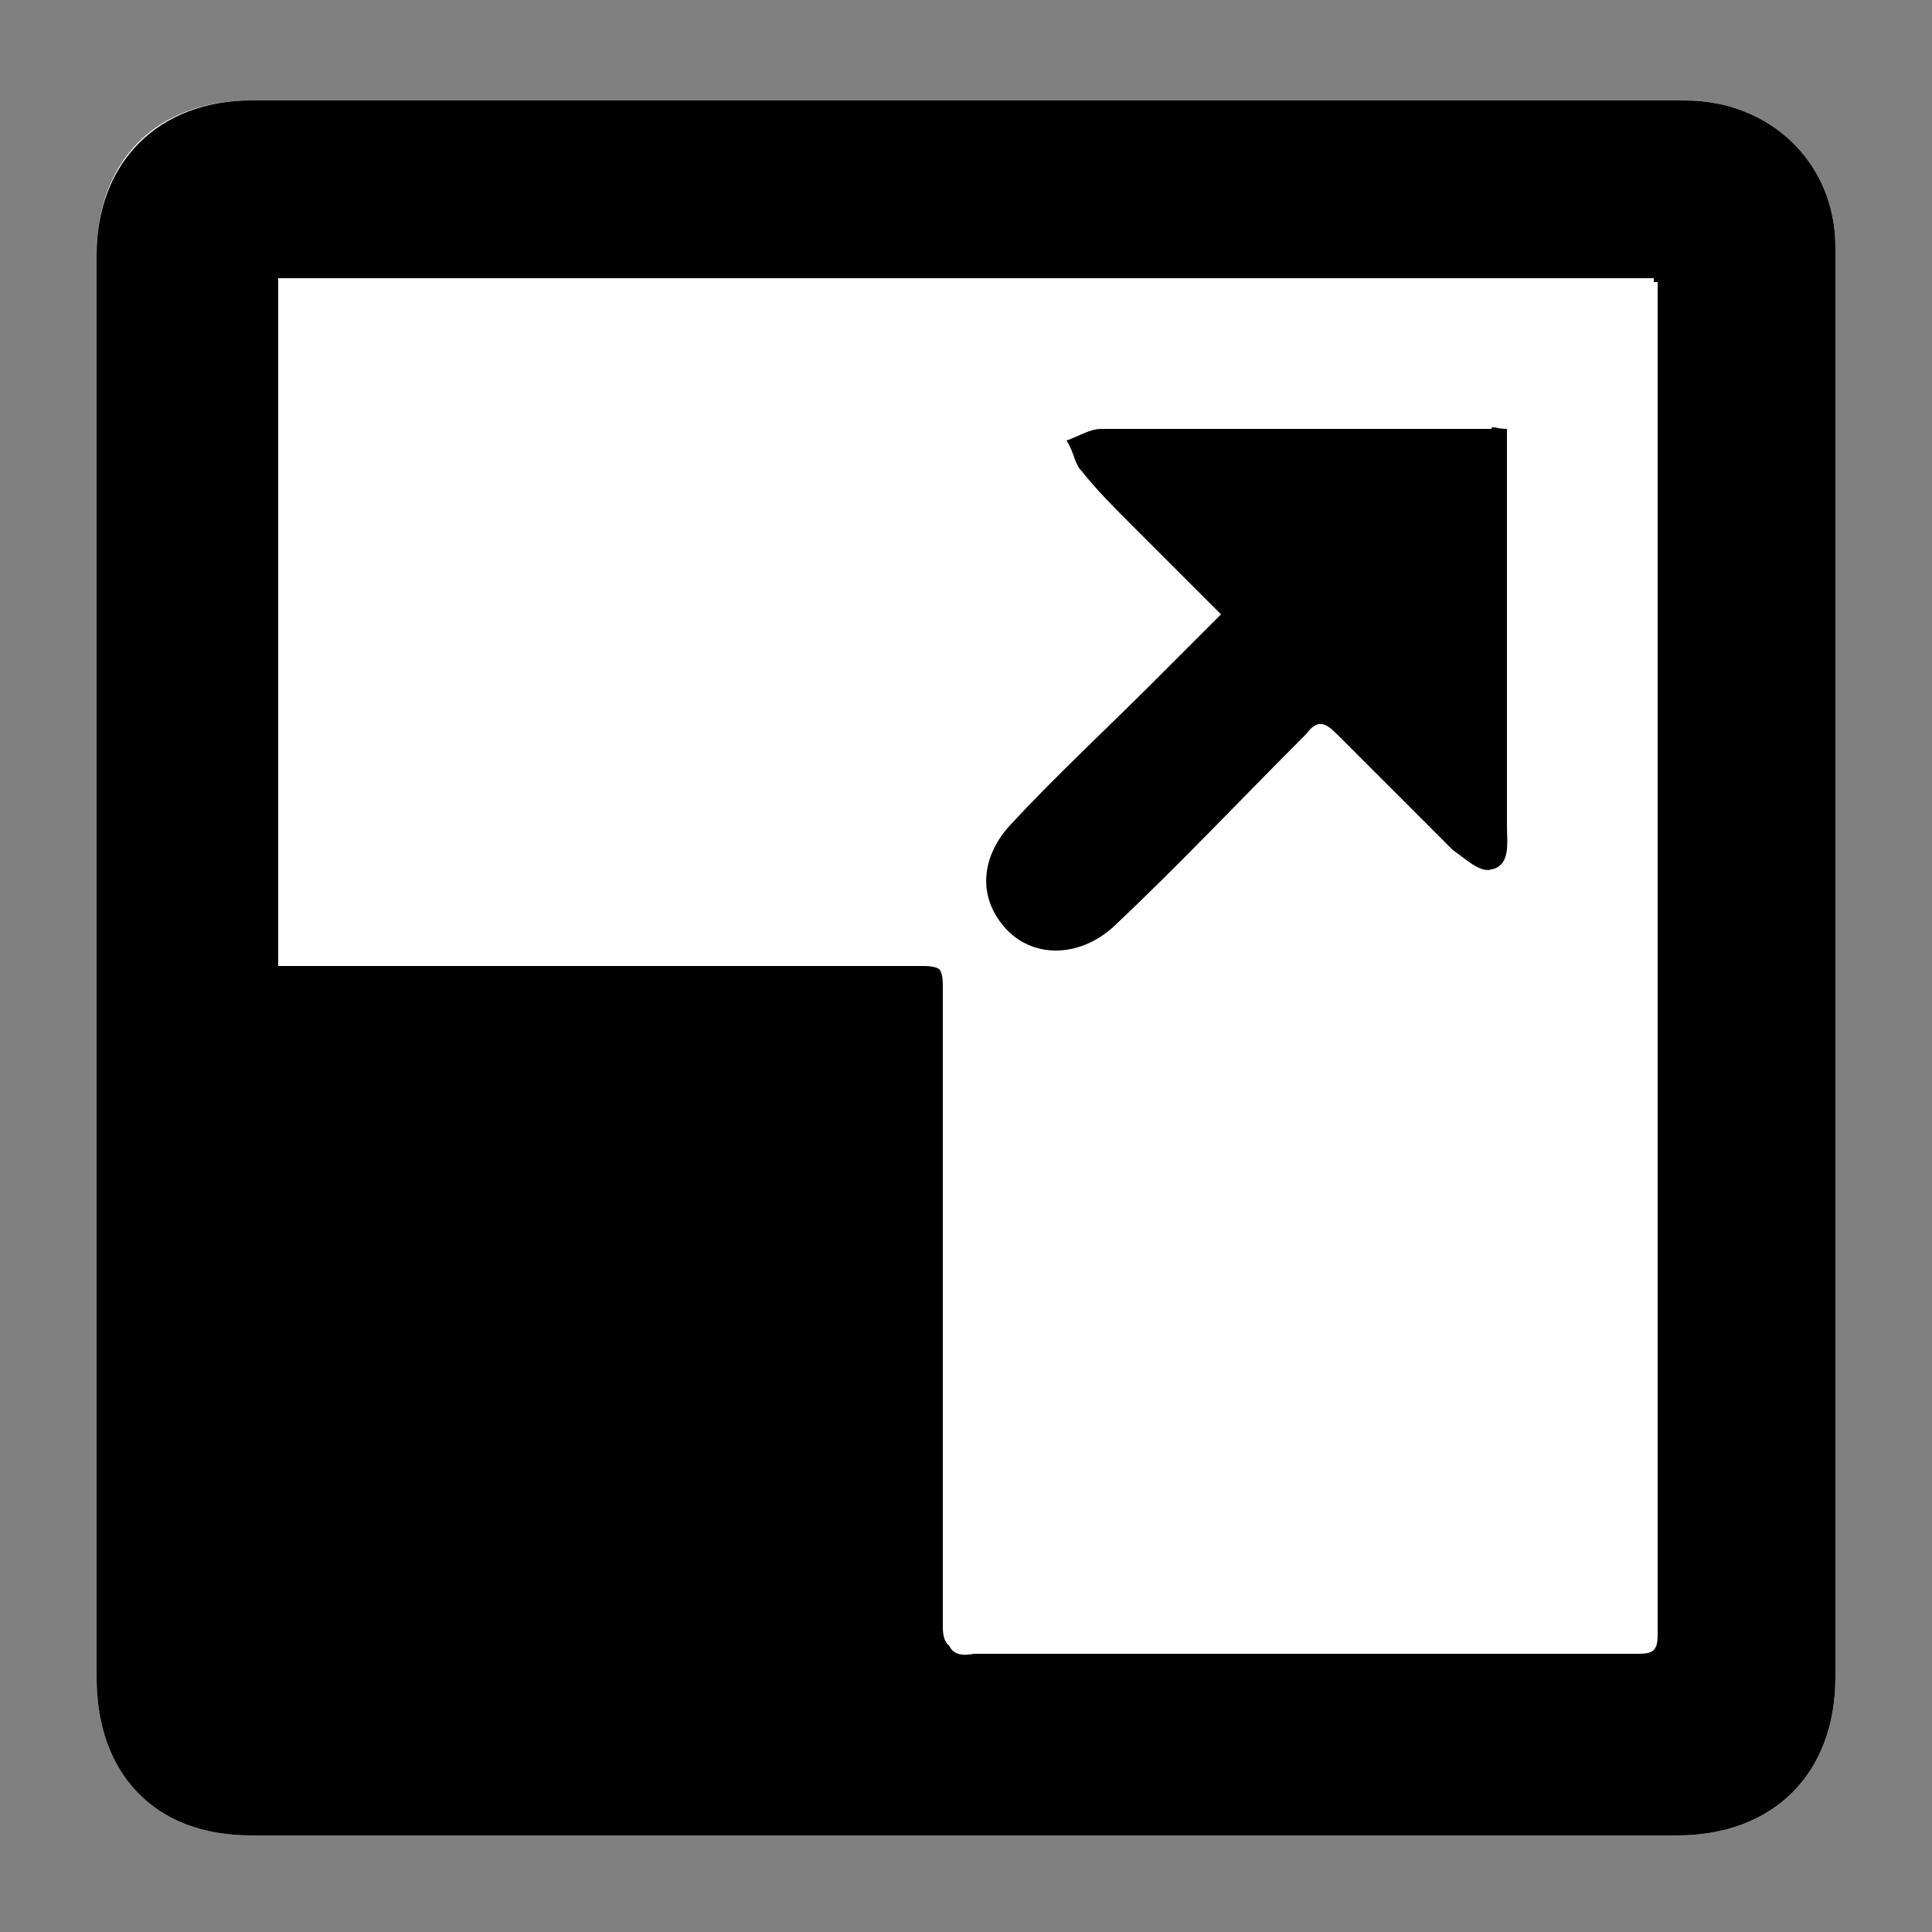
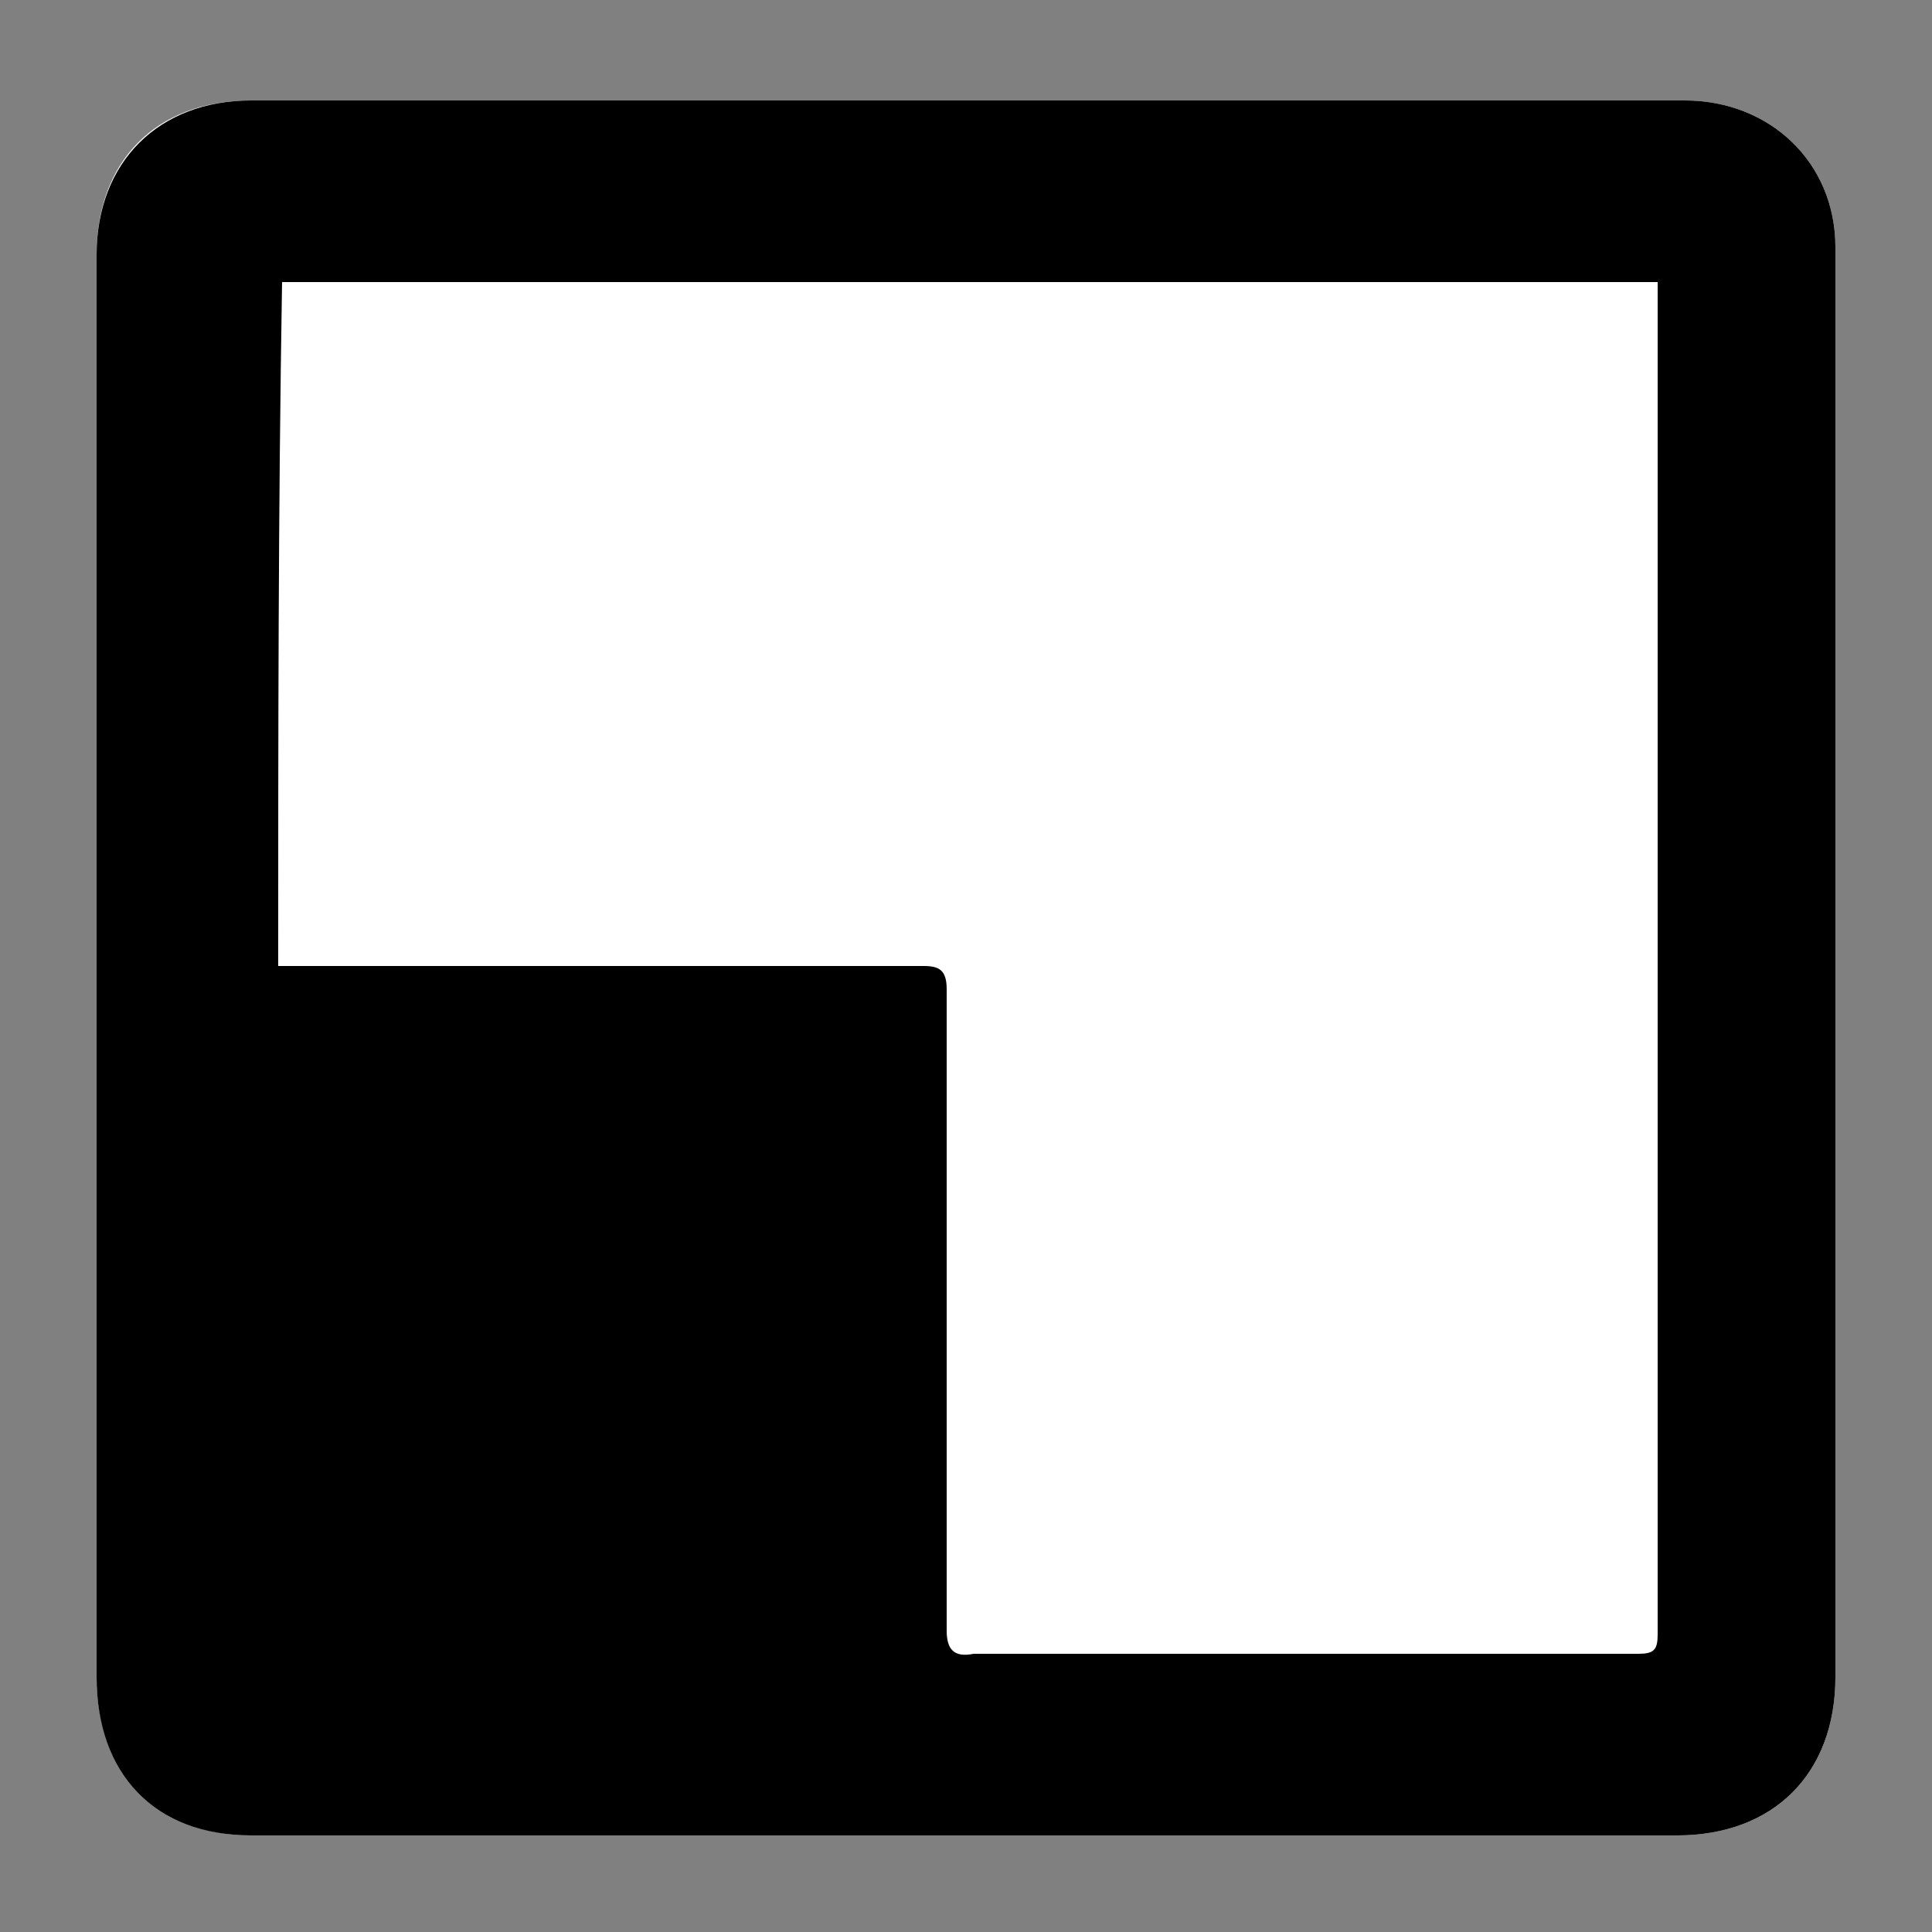
<svg xmlns="http://www.w3.org/2000/svg" version="1.1" id="Layer_1" x="0px" y="0px" viewBox="0 0 50 50" style="enable-background:new 0 0 50 50;" xml:space="preserve">
  <rect x="0" y="0" width="50" height="50" fill="#808080" stroke="none" />
  <style type="text/css">
	.st0{fill:#FFFFFF;}
</style>
  <g>
    <path class="st0" d="M25,47.5c6.1,0,12.3,0,18.4,0c2.5,0,4.1-1.6,4.1-4.1c0-4.7,0-9.3,0-14c0-7.7,0-15.3,0-23   c0-2.2-1.7-3.8-3.9-3.8c-0.7,0-1.5,0-2.2,0c-11.6,0-23.2,0-34.9,0c-2.5,0-4,1.6-4,4c0,5.2,0,10.4,0,15.7c0,7,0,14.1,0,21.1   c0,2.5,1.6,4.1,4,4.1C12.7,47.5,18.8,47.5,25,47.5z" />
    <path d="M25,47.5c-6.2,0-12.3,0-18.5,0c-2.5,0-4-1.6-4-4.1c0-7,0-14.1,0-21.1c0-5.2,0-10.4,0-15.7c0-2.4,1.6-4,4-4   c11.6,0,23.2,0,34.9,0c0.7,0,1.5,0,2.2,0c2.2,0,3.9,1.6,3.9,3.8c0,7.7,0,15.3,0,23c0,4.7,0,9.3,0,14c0,2.5-1.6,4.1-4.1,4.1   C37.3,47.5,31.1,47.5,25,47.5z M7.2,25c1.5,0,3,0,4.4,0c4.1,0,8.2,0,12.3,0c0.4,0,0.6,0.1,0.6,0.6c0,1.2,0,2.3,0,3.5   c0,4.4,0,8.8,0,13.1c0,0.5,0.2,0.7,0.7,0.6c1.1,0,2.2,0,3.3,0c4.6,0,9.2,0,13.9,0c0.4,0,0.5-0.1,0.5-0.5c0-0.9,0-1.8,0-2.7   c0-10.6,0-21.1,0-31.7c0-0.2,0-0.4,0-0.6c-11.9,0-23.7,0-35.6,0C7.2,13.2,7.2,19,7.2,25z" />
-     <path class="st0" d="M7.2,25c0-6,0-11.9,0-17.8c11.9,0,23.7,0,35.6,0c0,0.2,0,0.4,0,0.6c0,10.6,0,21.1,0,31.7c0,0.9,0,1.8,0,2.7   c0,0.4-0.1,0.5-0.5,0.5c-4.6,0-9.2,0-13.9,0c-1.1,0-2.2,0-3.3,0c-0.5,0-0.7-0.1-0.7-0.6c0-4.4,0-8.8,0-13.1c0-1.2,0-2.3,0-3.5   c0-0.4-0.1-0.6-0.6-0.6c-4.1,0-8.2,0-12.3,0C10.2,25,8.7,25,7.2,25z M39,11.1c-0.2,0-0.4,0-0.5,0c-1.9,0-3.9,0-5.8,0   c-1.4,0-2.9,0-4.3,0c-0.3,0-0.6,0.2-0.9,0.3c0.1,0.3,0.2,0.6,0.4,0.8c0.4,0.5,0.9,0.9,1.3,1.4c0.8,0.8,1.5,1.5,2.3,2.3   c-0.6,0.6-1.1,1.1-1.7,1.7c-1.3,1.3-2.5,2.5-3.8,3.8c-0.8,0.8-0.8,1.8-0.1,2.6c0.7,0.8,1.9,0.9,2.8,0c1.7-1.7,3.4-3.3,5-5   c0.3-0.3,0.5-0.3,0.8,0c1,1,2,2.1,3,3c0.3,0.3,0.7,0.6,1,0.5c0.5-0.1,0.4-0.7,0.4-1.1c0-2.1,0-4.1,0-6.2C38.9,13.8,39,12.5,39,11.1   z" />
-     <path d="M39,11.1c0,1.4,0,2.8,0,4.1c0,2.1,0,4.1,0,6.2c0,0.4,0.1,1-0.4,1.1c-0.3,0.1-0.7-0.3-1-0.5c-1-1-2-2-3-3   c-0.3-0.3-0.5-0.4-0.8,0c-1.7,1.7-3.3,3.4-5,5c-0.9,0.8-2.1,0.8-2.8,0c-0.7-0.8-0.6-1.8,0.1-2.6c1.2-1.3,2.5-2.5,3.8-3.8   c0.5-0.5,1.1-1.1,1.7-1.7c-0.8-0.8-1.5-1.5-2.3-2.3c-0.5-0.5-0.9-0.9-1.3-1.4c-0.2-0.2-0.2-0.5-0.4-0.8c0.3-0.1,0.6-0.3,0.9-0.3   c1.4,0,2.9,0,4.3,0c1.9,0,3.9,0,5.8,0C38.6,11,38.7,11.1,39,11.1z" />
  </g>
</svg>